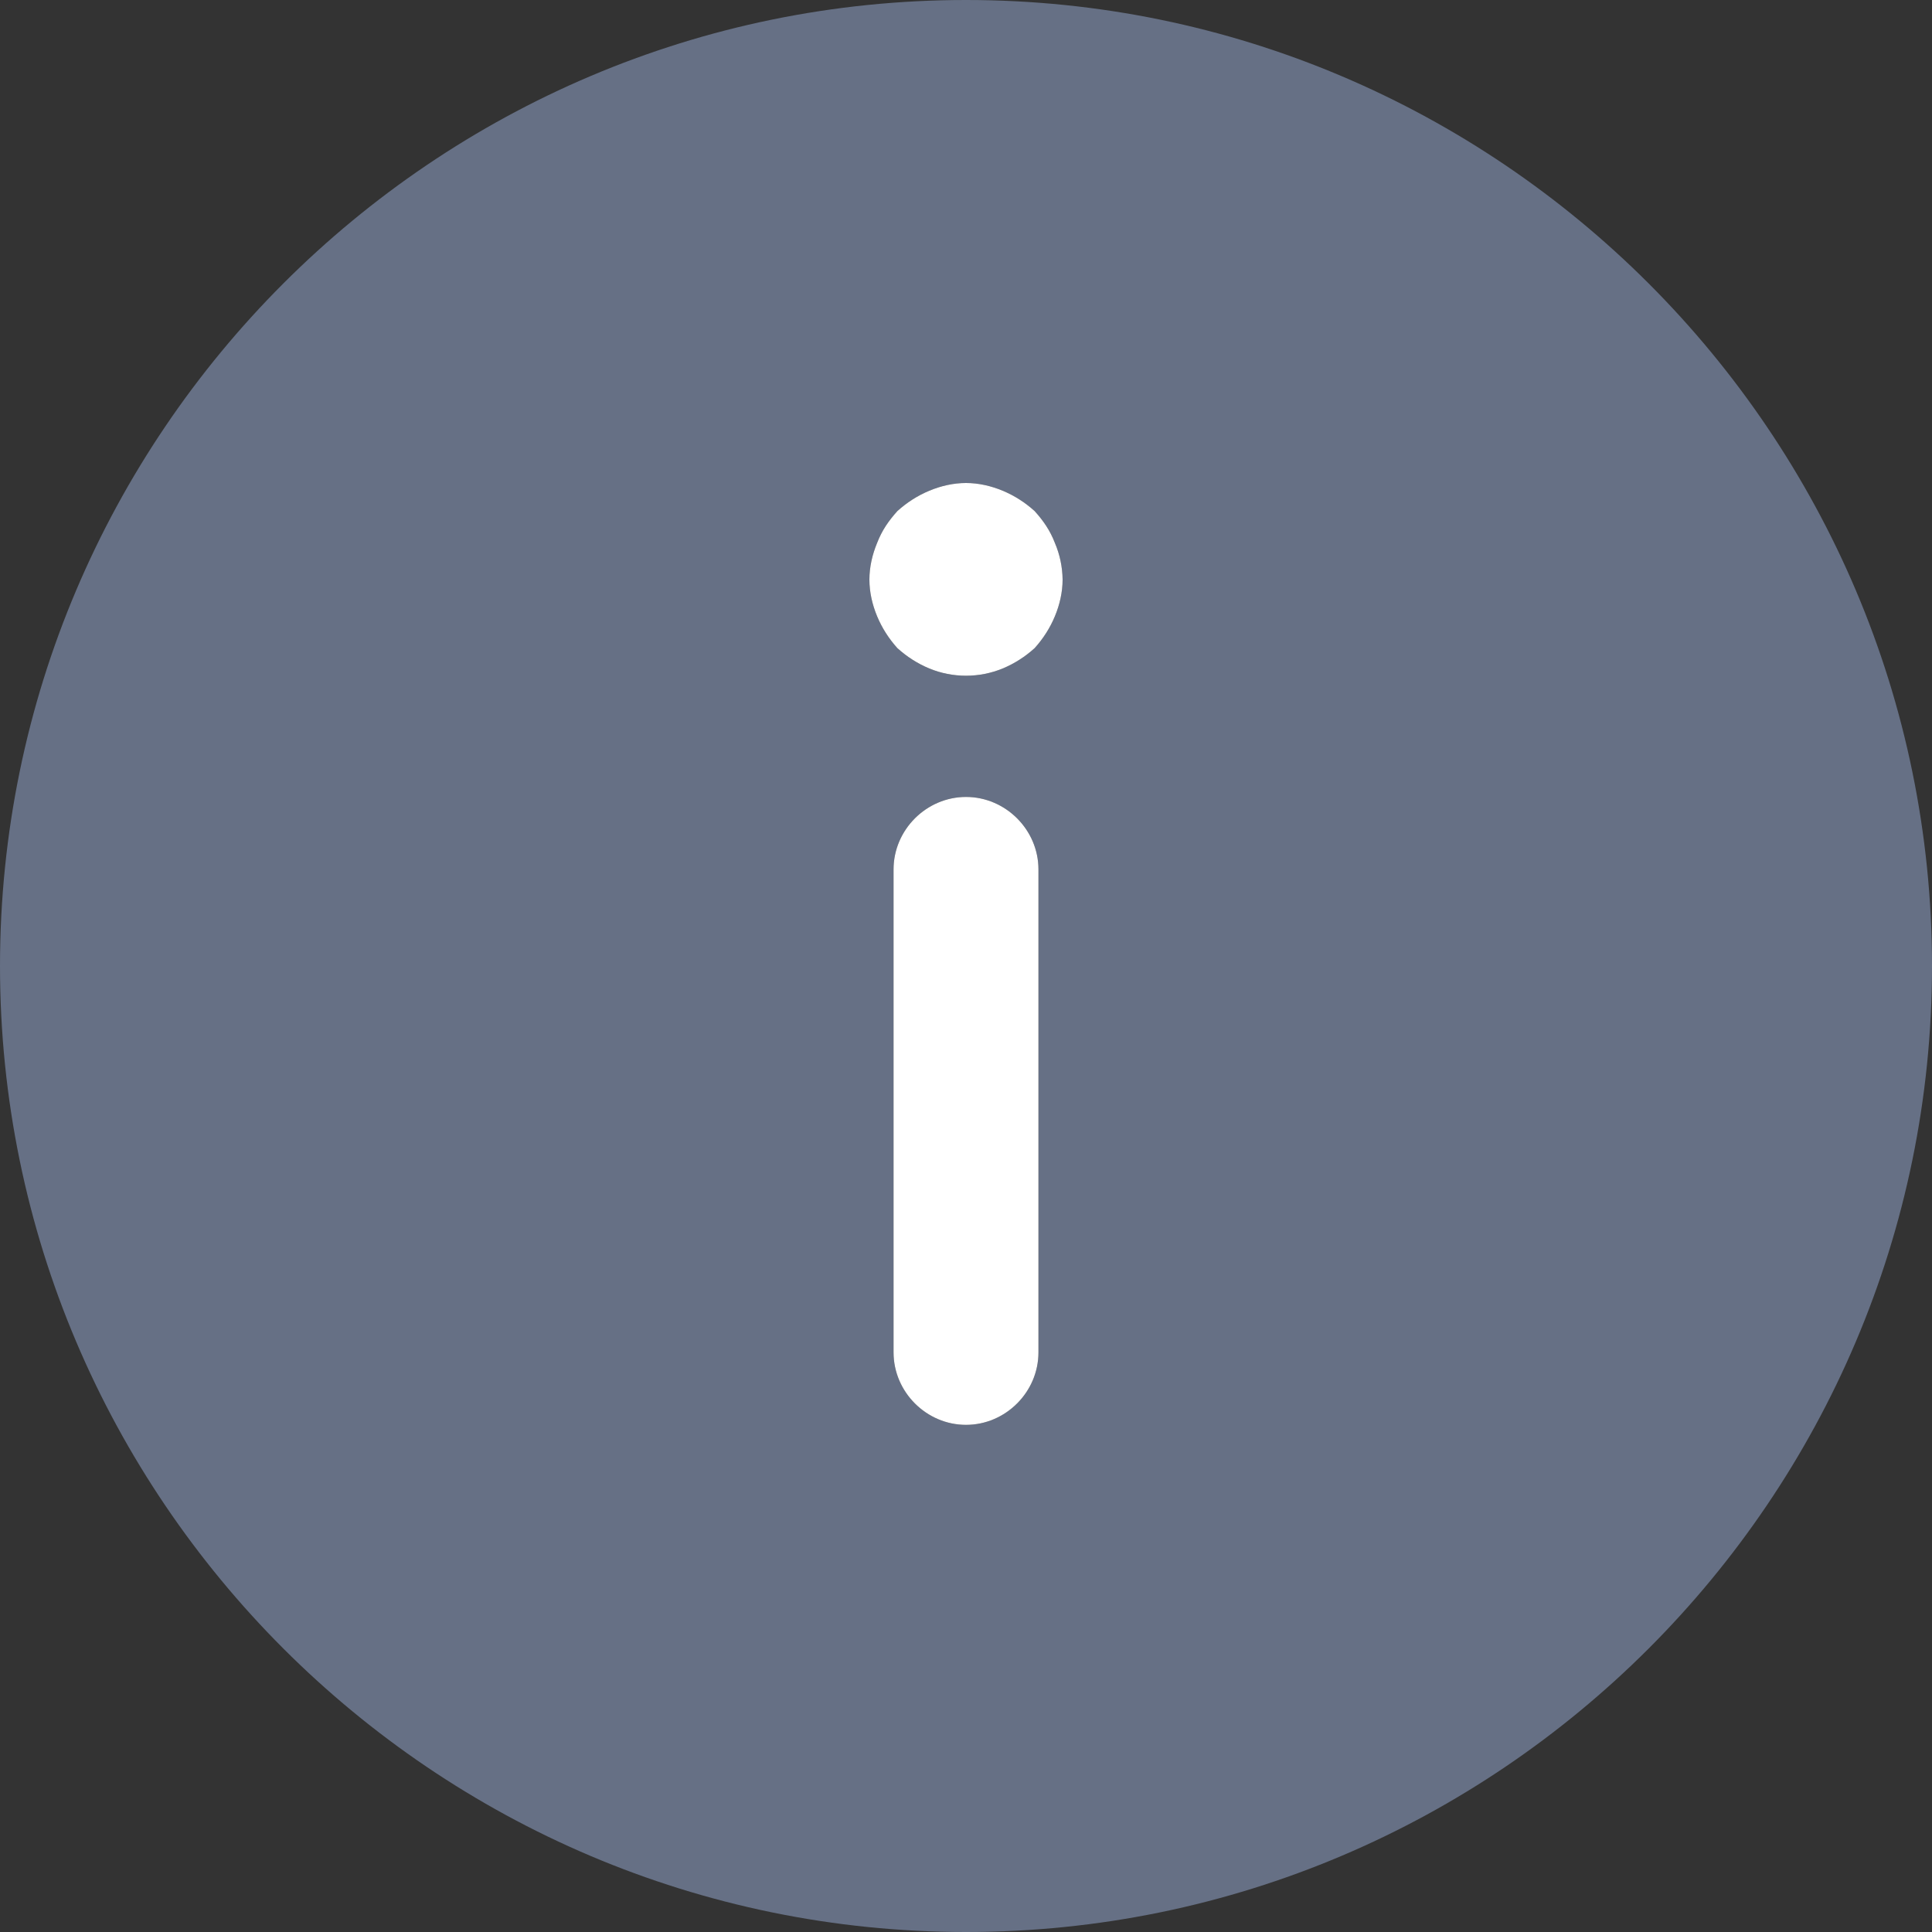
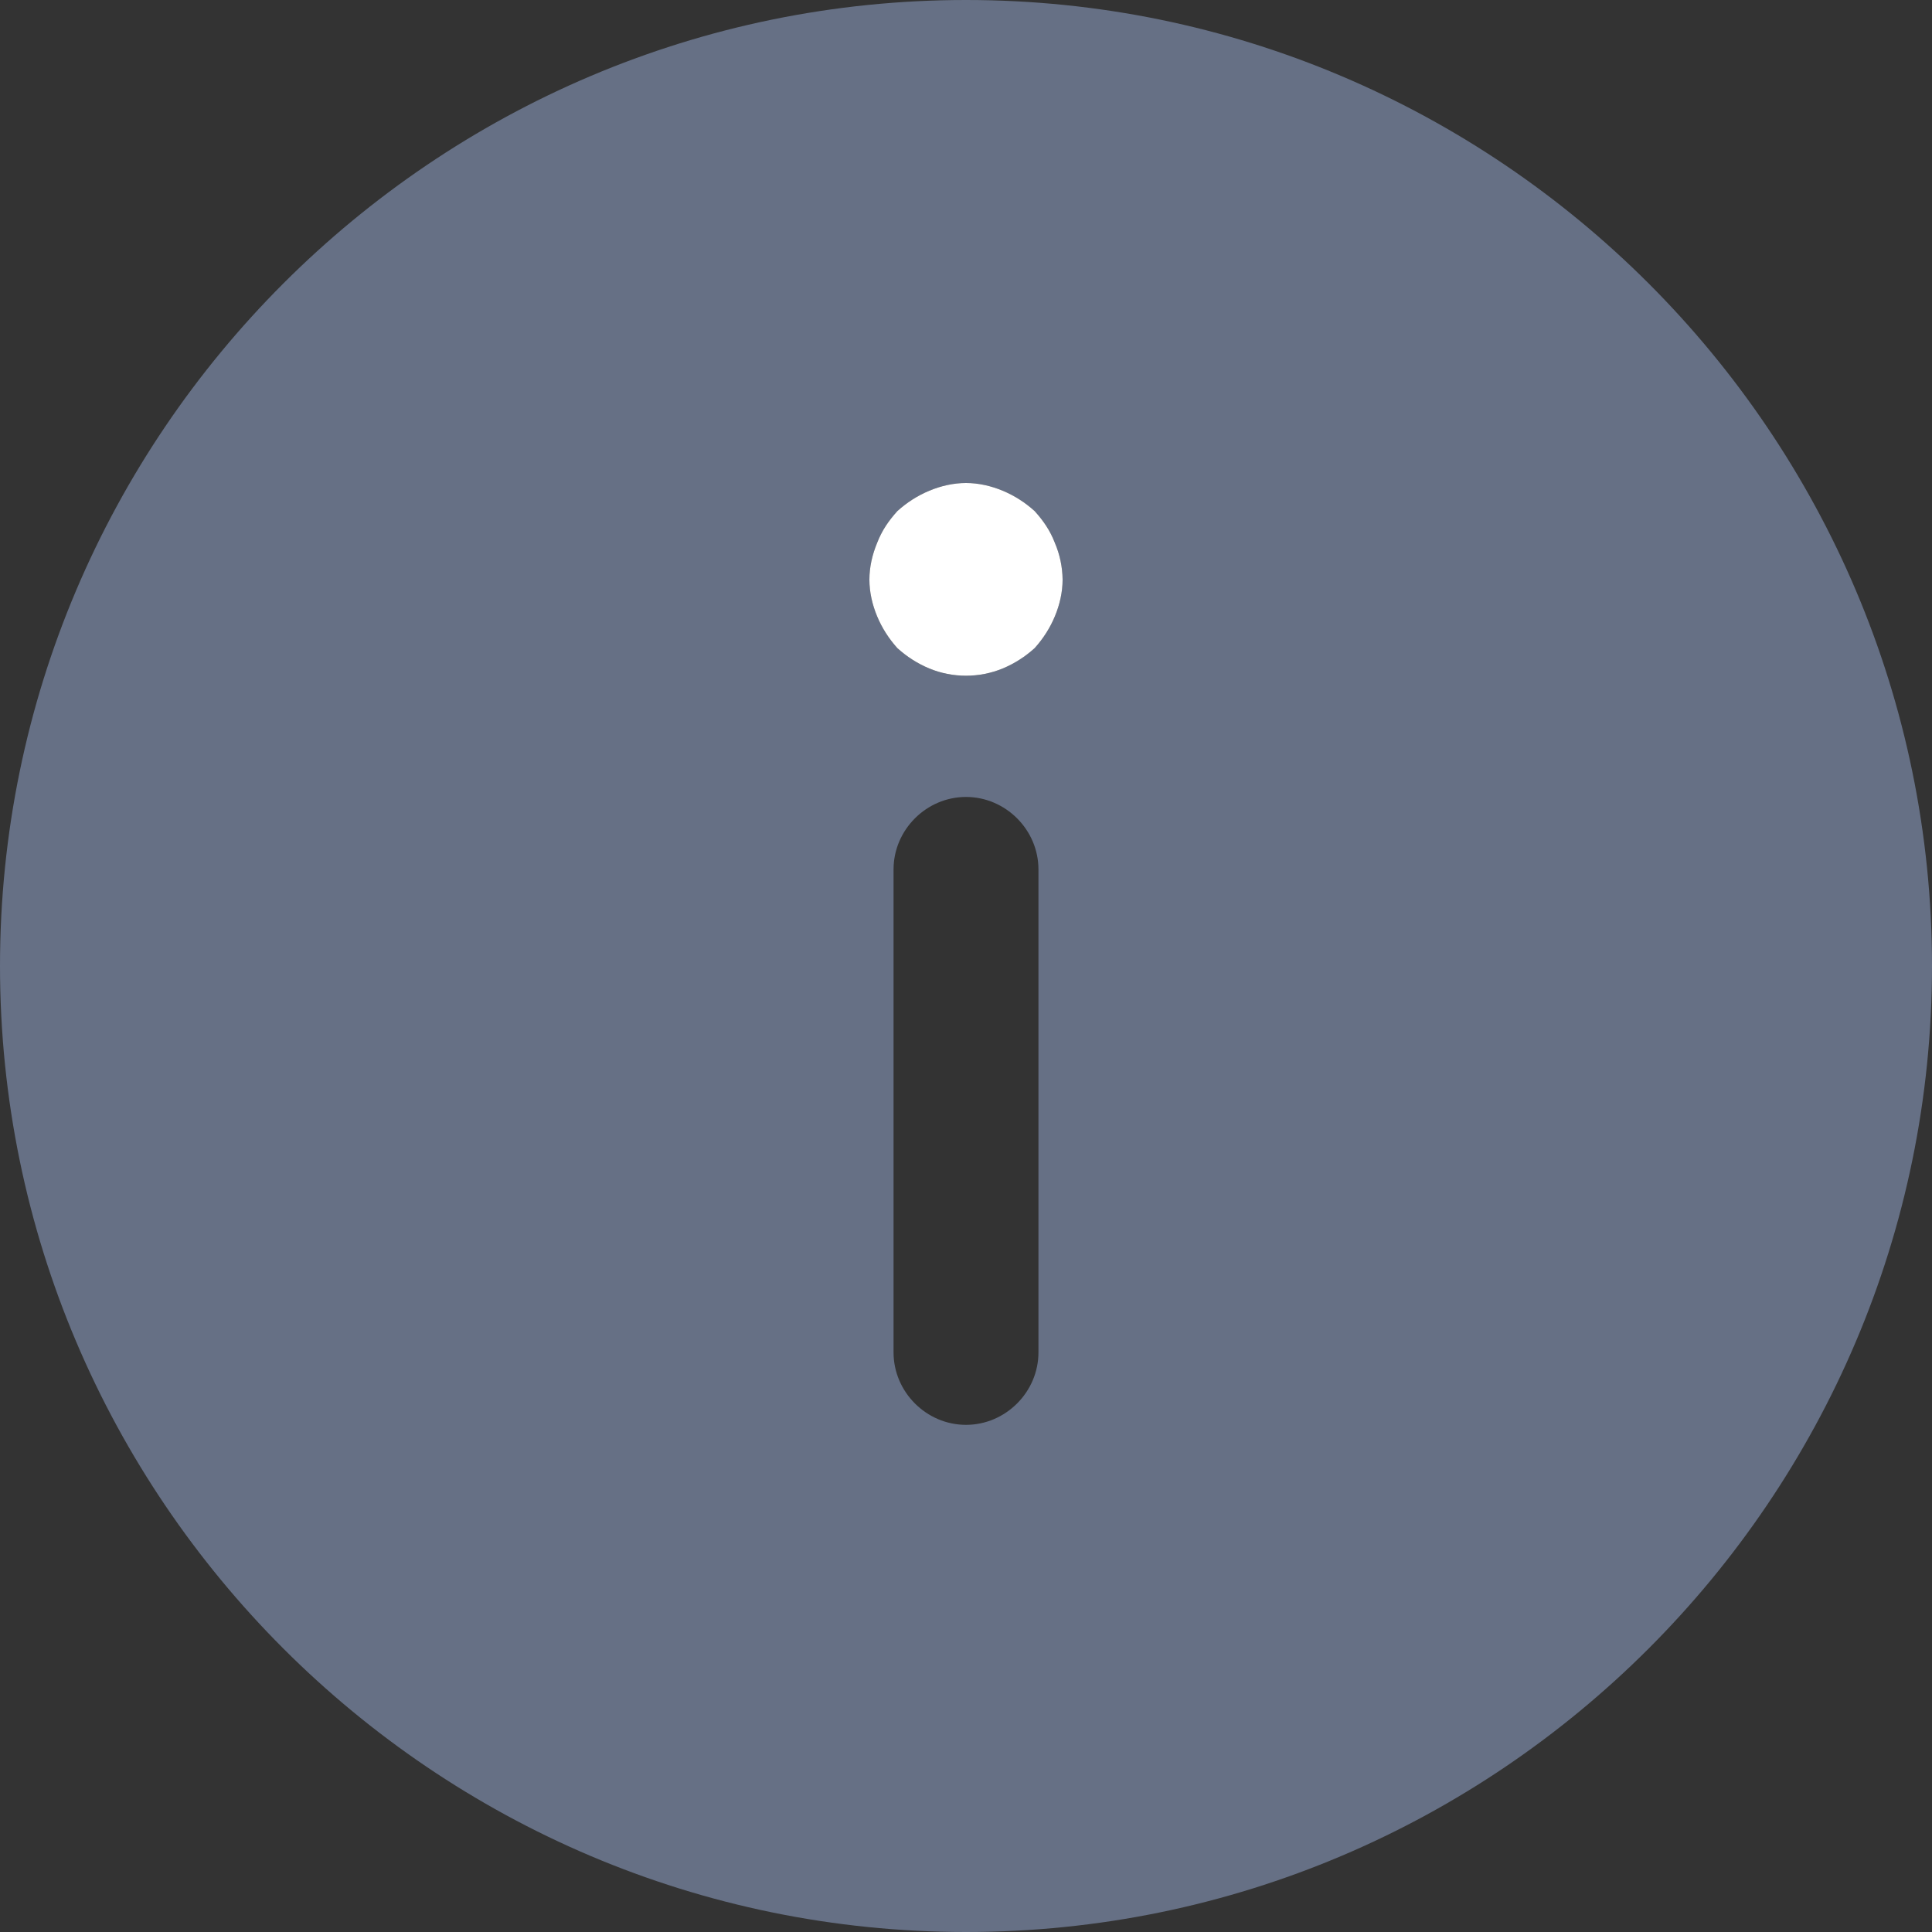
<svg xmlns="http://www.w3.org/2000/svg" width="14" height="14" viewBox="0 0 14 14" fill="none">
  <rect x="0" y="0" width="14" height="14" fill="#333333" stroke="none" />
  <path d="M7 14C10.857 14 14 10.857 14 7C14 3.143 10.857 6.78905e-07 7 3.41715e-07C3.143 4.52512e-09 -4.52528e-09 3.143 -3.41715e-07 7C-6.78905e-07 10.857 3.143 14 7 14ZM7.525 9.8C7.525 10.087 7.287 10.325 7 10.325C6.713 10.325 6.475 10.087 6.475 9.8L6.475 6.3C6.475 6.013 6.713 5.775 7 5.775C7.287 5.775 7.525 6.013 7.525 6.3L7.525 9.8ZM6.356 3.934C6.391 3.843 6.44 3.773 6.503 3.703C6.573 3.64 6.65 3.591 6.734 3.556C6.818 3.521 6.909 3.5 7 3.5C7.091 3.5 7.182 3.521 7.266 3.556C7.35 3.591 7.427 3.64 7.497 3.703C7.56 3.773 7.609 3.843 7.644 3.934C7.68 4.018 7.699 4.109 7.7 4.2C7.7 4.291 7.679 4.382 7.644 4.466C7.609 4.55 7.56 4.627 7.497 4.697C7.427 4.76 7.35 4.809 7.266 4.844C7.096 4.914 6.904 4.914 6.734 4.844C6.65 4.809 6.573 4.76 6.503 4.697C6.44 4.627 6.391 4.55 6.356 4.466C6.321 4.382 6.3 4.291 6.3 4.2C6.3 4.109 6.321 4.018 6.356 3.934Z" fill="#667085" />
-   <path d="M7.525 9.8C7.525 10.087 7.287 10.325 7 10.325C6.713 10.325 6.475 10.087 6.475 9.8L6.475 6.3C6.475 6.013 6.713 5.775 7 5.775C7.287 5.775 7.525 6.013 7.525 6.3L7.525 9.8Z" fill="white" />
  <path d="M6.356 3.934C6.391 3.843 6.44 3.773 6.503 3.703C6.573 3.64 6.65 3.591 6.734 3.556C6.818 3.521 6.909 3.5 7 3.5C7.091 3.5 7.182 3.521 7.266 3.556C7.35 3.591 7.427 3.64 7.497 3.703C7.56 3.773 7.609 3.843 7.644 3.934C7.68 4.018 7.699 4.109 7.7 4.2C7.7 4.291 7.679 4.382 7.644 4.466C7.609 4.55 7.56 4.627 7.497 4.697C7.427 4.76 7.35 4.809 7.266 4.844C7.096 4.914 6.904 4.914 6.734 4.844C6.65 4.809 6.573 4.76 6.503 4.697C6.44 4.627 6.391 4.55 6.356 4.466C6.321 4.382 6.3 4.291 6.3 4.2C6.3 4.109 6.321 4.018 6.356 3.934Z" fill="white" />
</svg>